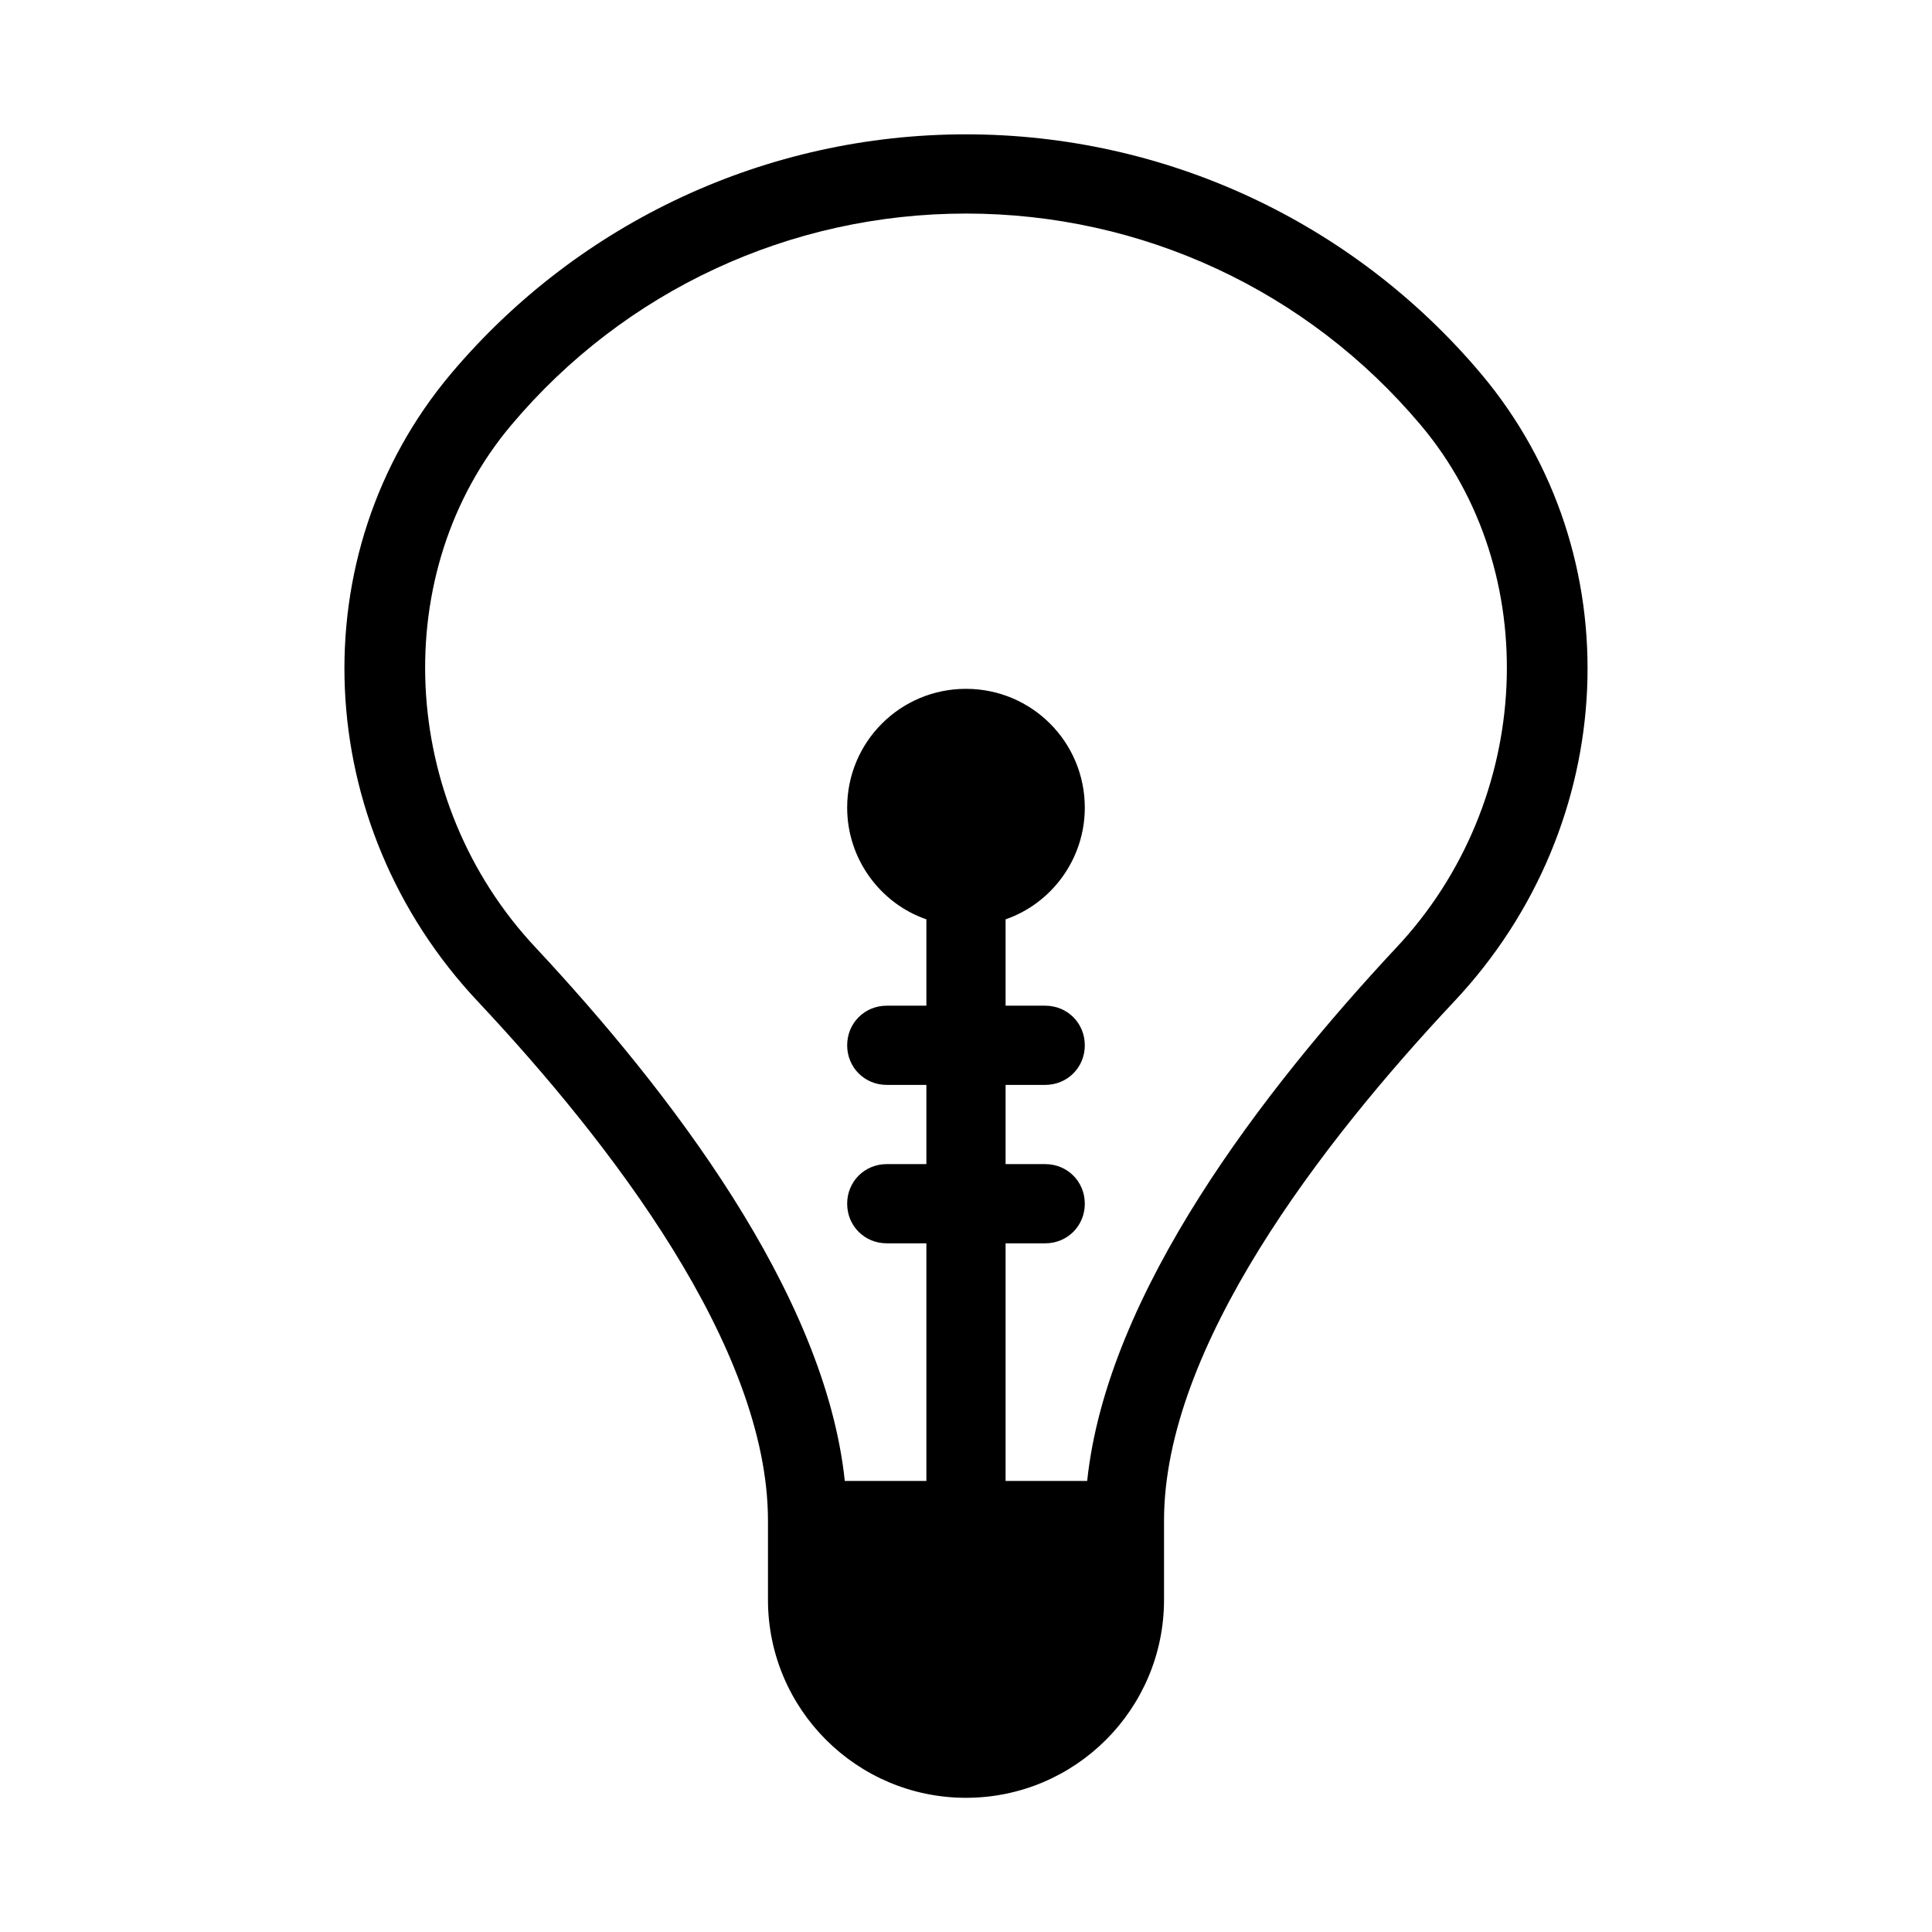
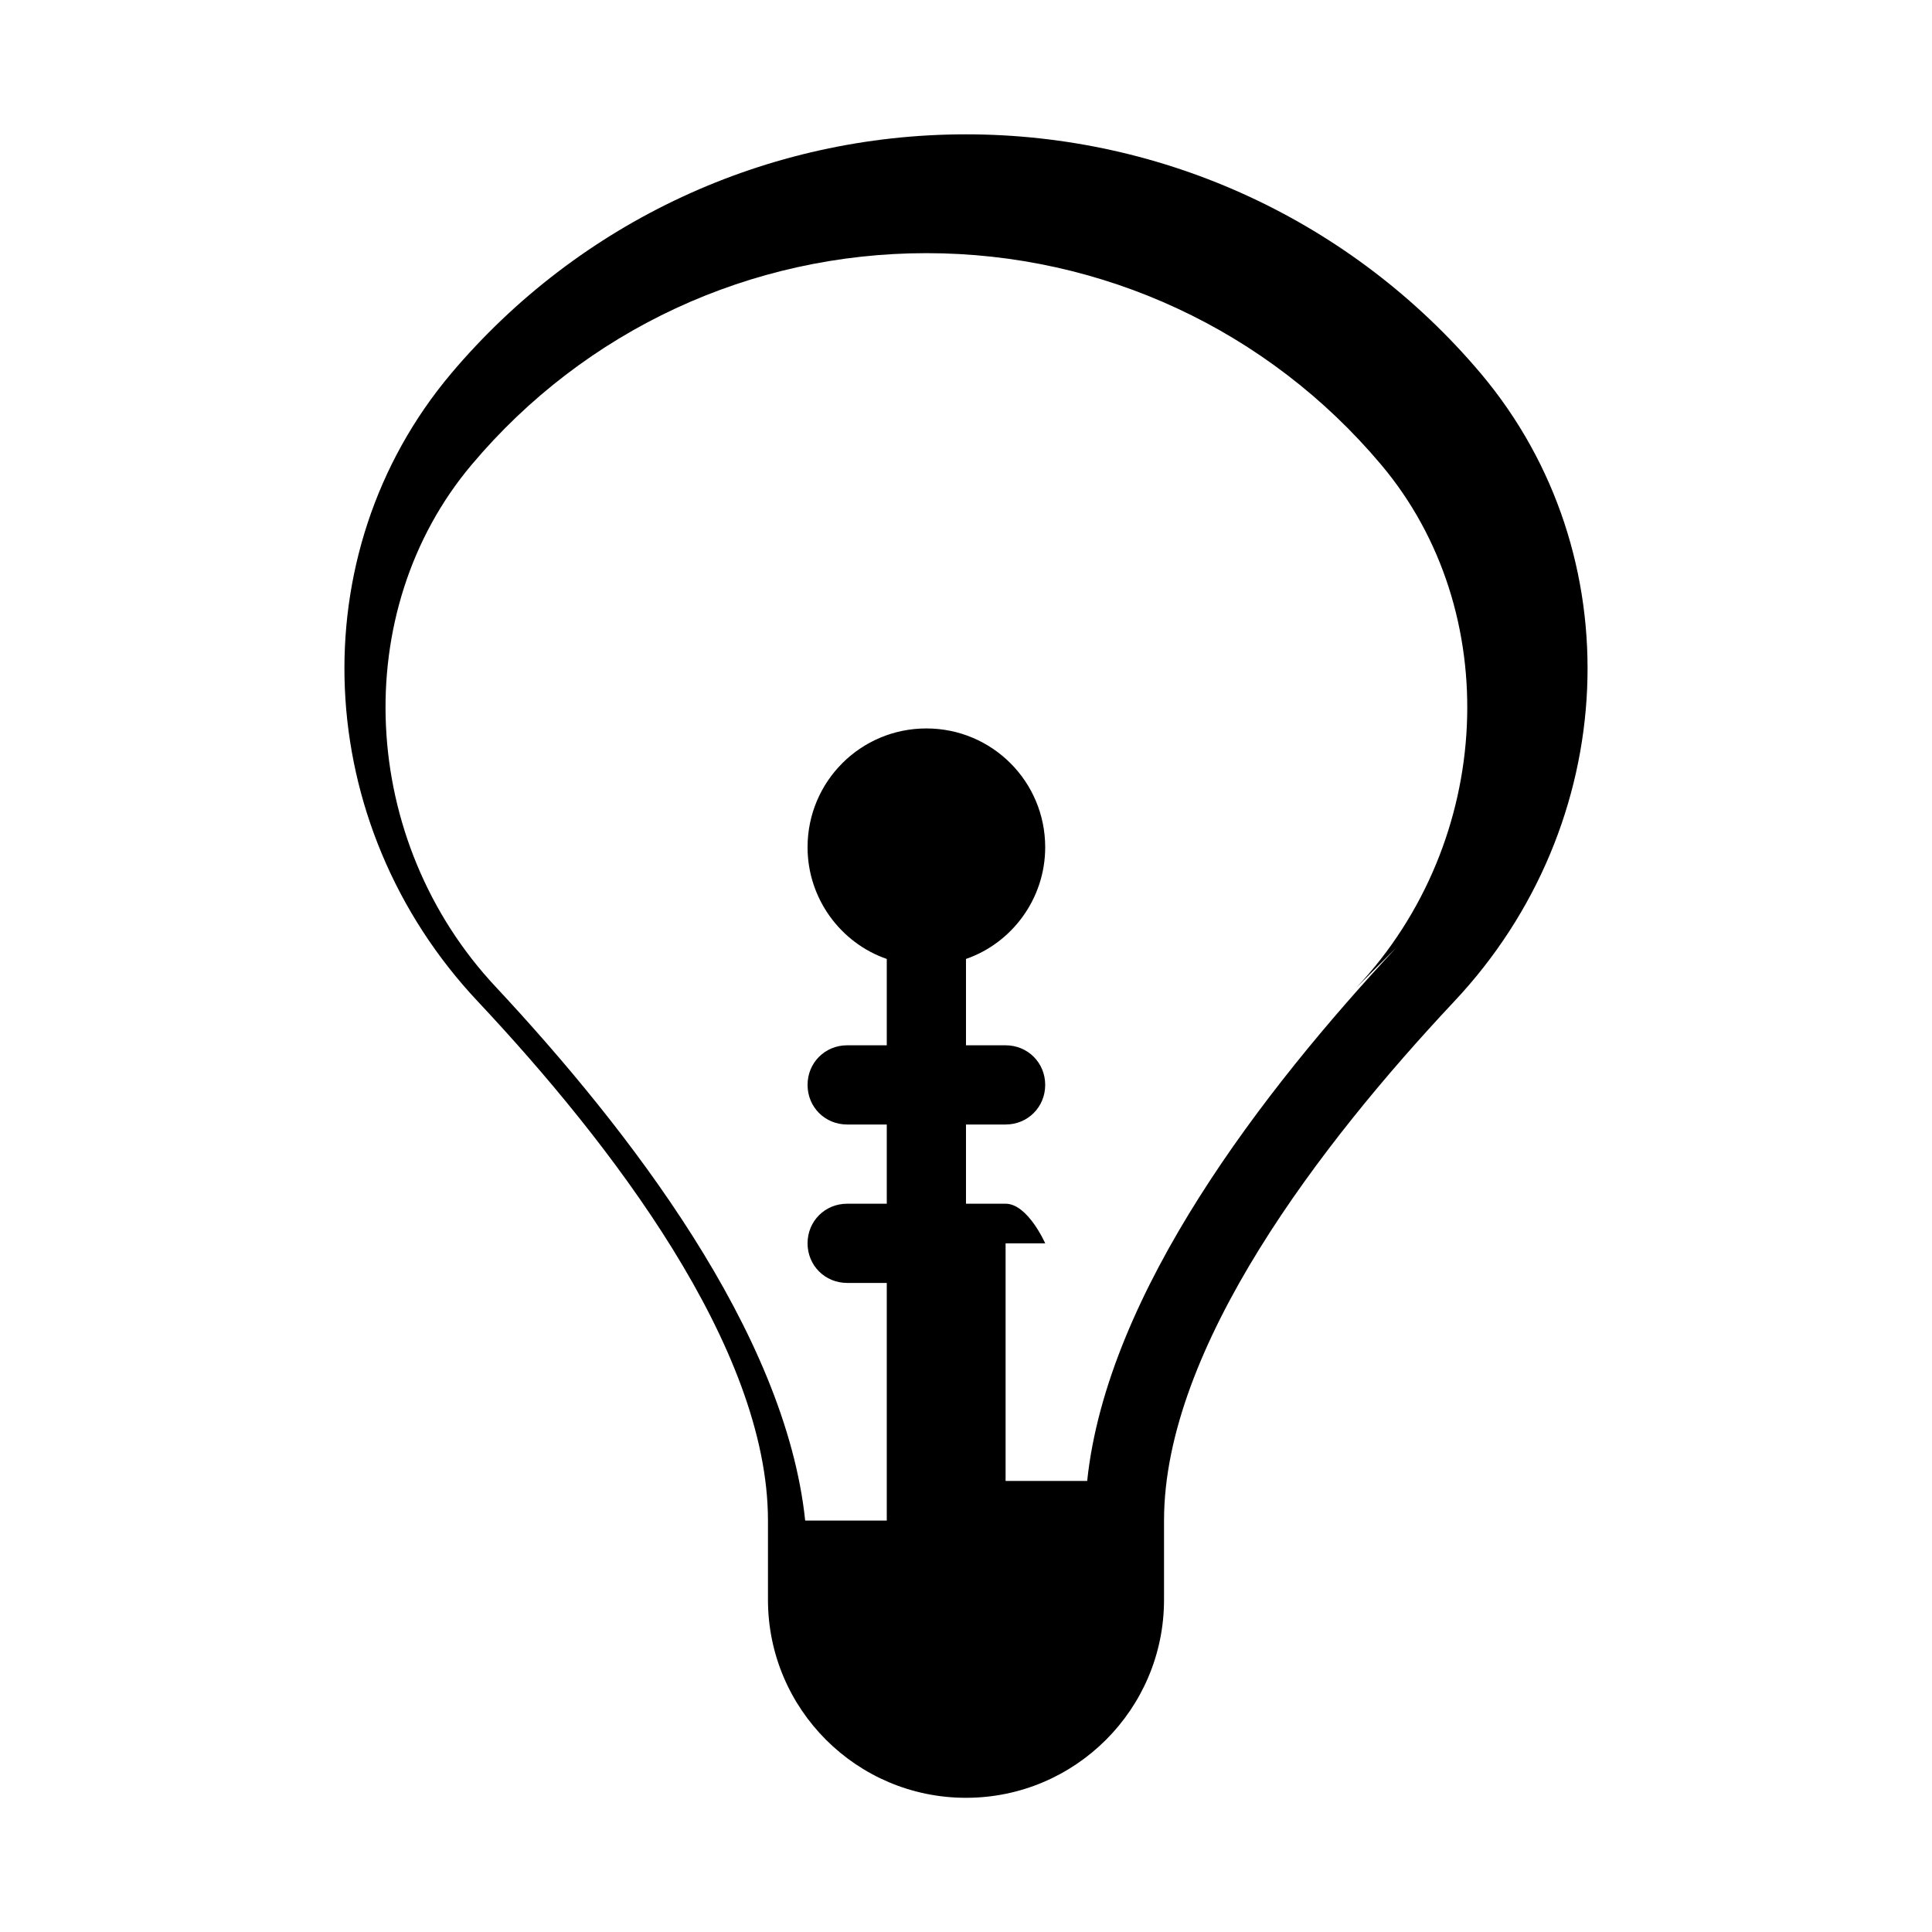
<svg xmlns="http://www.w3.org/2000/svg" fill="#000000" width="800px" height="800px" version="1.1" viewBox="144 144 512 512">
-   <path d="m400 179.6c-52.691 0-102.44 23.09-136.45 63.395-40.305 47.863-37.156 119.45 7.137 166.47 35.059 37.367 76.832 91.527 76.832 137.5v20.992c0 28.969 23.512 52.48 52.48 52.48s52.48-23.512 52.48-52.48v-20.992c0-45.973 41.773-100.13 76.832-137.5 44.293-47.023 47.441-118.61 7.137-166.47-34.008-40.301-83.762-63.395-136.45-63.395zm113.98 215.59c-35.059 37.574-76.621 91.316-81.867 141.28h-21.621v-62.977h10.496c5.879 0 10.496-4.617 10.496-10.496s-4.617-10.496-10.496-10.496h-10.496v-20.992h10.496c5.879 0 10.496-4.617 10.496-10.496 0-5.879-4.617-10.496-10.496-10.496h-10.496v-22.883c12.176-4.199 20.992-15.953 20.992-29.598 0-17.422-14.066-31.488-31.488-31.488s-31.488 14.066-31.488 31.488c0 13.645 8.816 25.402 20.992 29.598v22.883h-10.496c-5.879 0-10.496 4.617-10.496 10.496 0 5.879 4.617 10.496 10.496 10.496h10.496v20.992h-10.496c-5.879 0-10.496 4.617-10.496 10.496s4.617 10.496 10.496 10.496h10.496v62.977h-21.621c-5.246-49.961-46.812-103.7-81.867-141.28-36.527-38.836-39.254-99.711-6.508-138.55 30.02-35.688 73.891-56.047 120.5-56.047 46.602 0 90.477 20.363 120.5 56.047 32.742 38.836 30.012 99.711-6.516 138.55z" />
+   <path d="m400 179.6c-52.691 0-102.44 23.09-136.45 63.395-40.305 47.863-37.156 119.45 7.137 166.47 35.059 37.367 76.832 91.527 76.832 137.5v20.992c0 28.969 23.512 52.48 52.48 52.48s52.48-23.512 52.48-52.48v-20.992c0-45.973 41.773-100.13 76.832-137.5 44.293-47.023 47.441-118.61 7.137-166.47-34.008-40.301-83.762-63.395-136.45-63.395zm113.98 215.59c-35.059 37.574-76.621 91.316-81.867 141.28h-21.621v-62.977h10.496s-4.617-10.496-10.496-10.496h-10.496v-20.992h10.496c5.879 0 10.496-4.617 10.496-10.496 0-5.879-4.617-10.496-10.496-10.496h-10.496v-22.883c12.176-4.199 20.992-15.953 20.992-29.598 0-17.422-14.066-31.488-31.488-31.488s-31.488 14.066-31.488 31.488c0 13.645 8.816 25.402 20.992 29.598v22.883h-10.496c-5.879 0-10.496 4.617-10.496 10.496 0 5.879 4.617 10.496 10.496 10.496h10.496v20.992h-10.496c-5.879 0-10.496 4.617-10.496 10.496s4.617 10.496 10.496 10.496h10.496v62.977h-21.621c-5.246-49.961-46.812-103.7-81.867-141.28-36.527-38.836-39.254-99.711-6.508-138.55 30.02-35.688 73.891-56.047 120.5-56.047 46.602 0 90.477 20.363 120.5 56.047 32.742 38.836 30.012 99.711-6.516 138.55z" />
</svg>